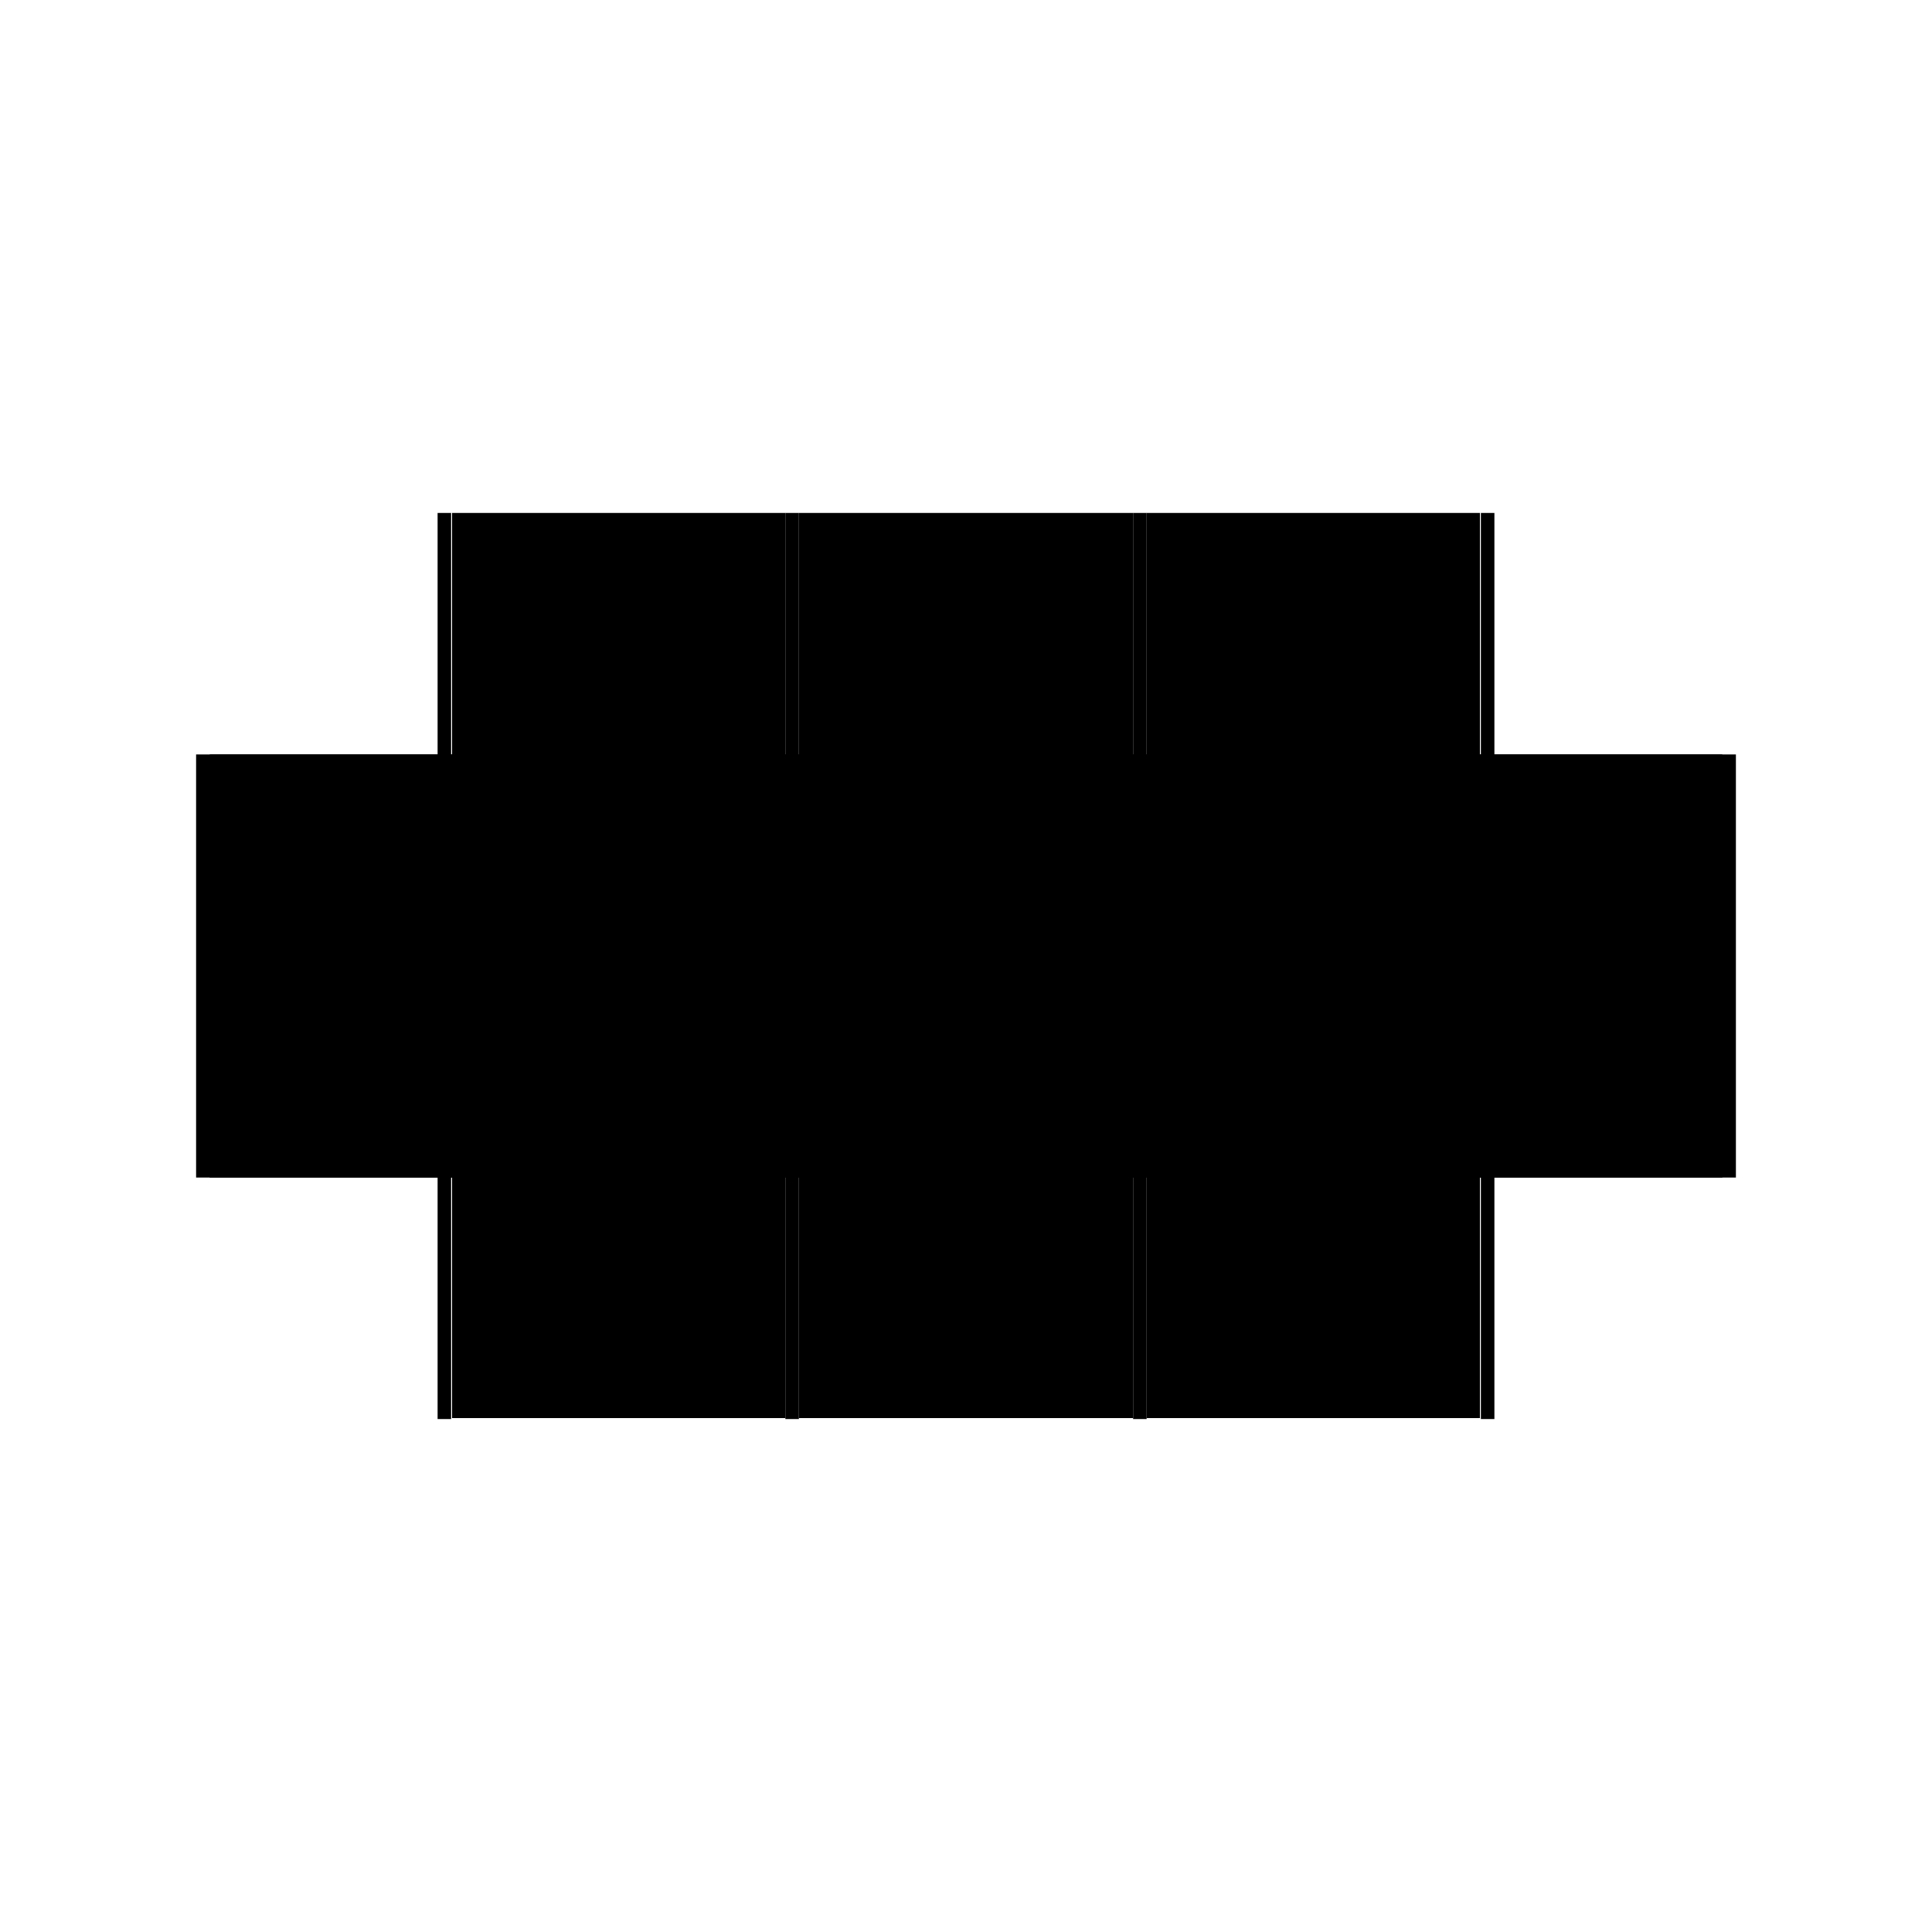
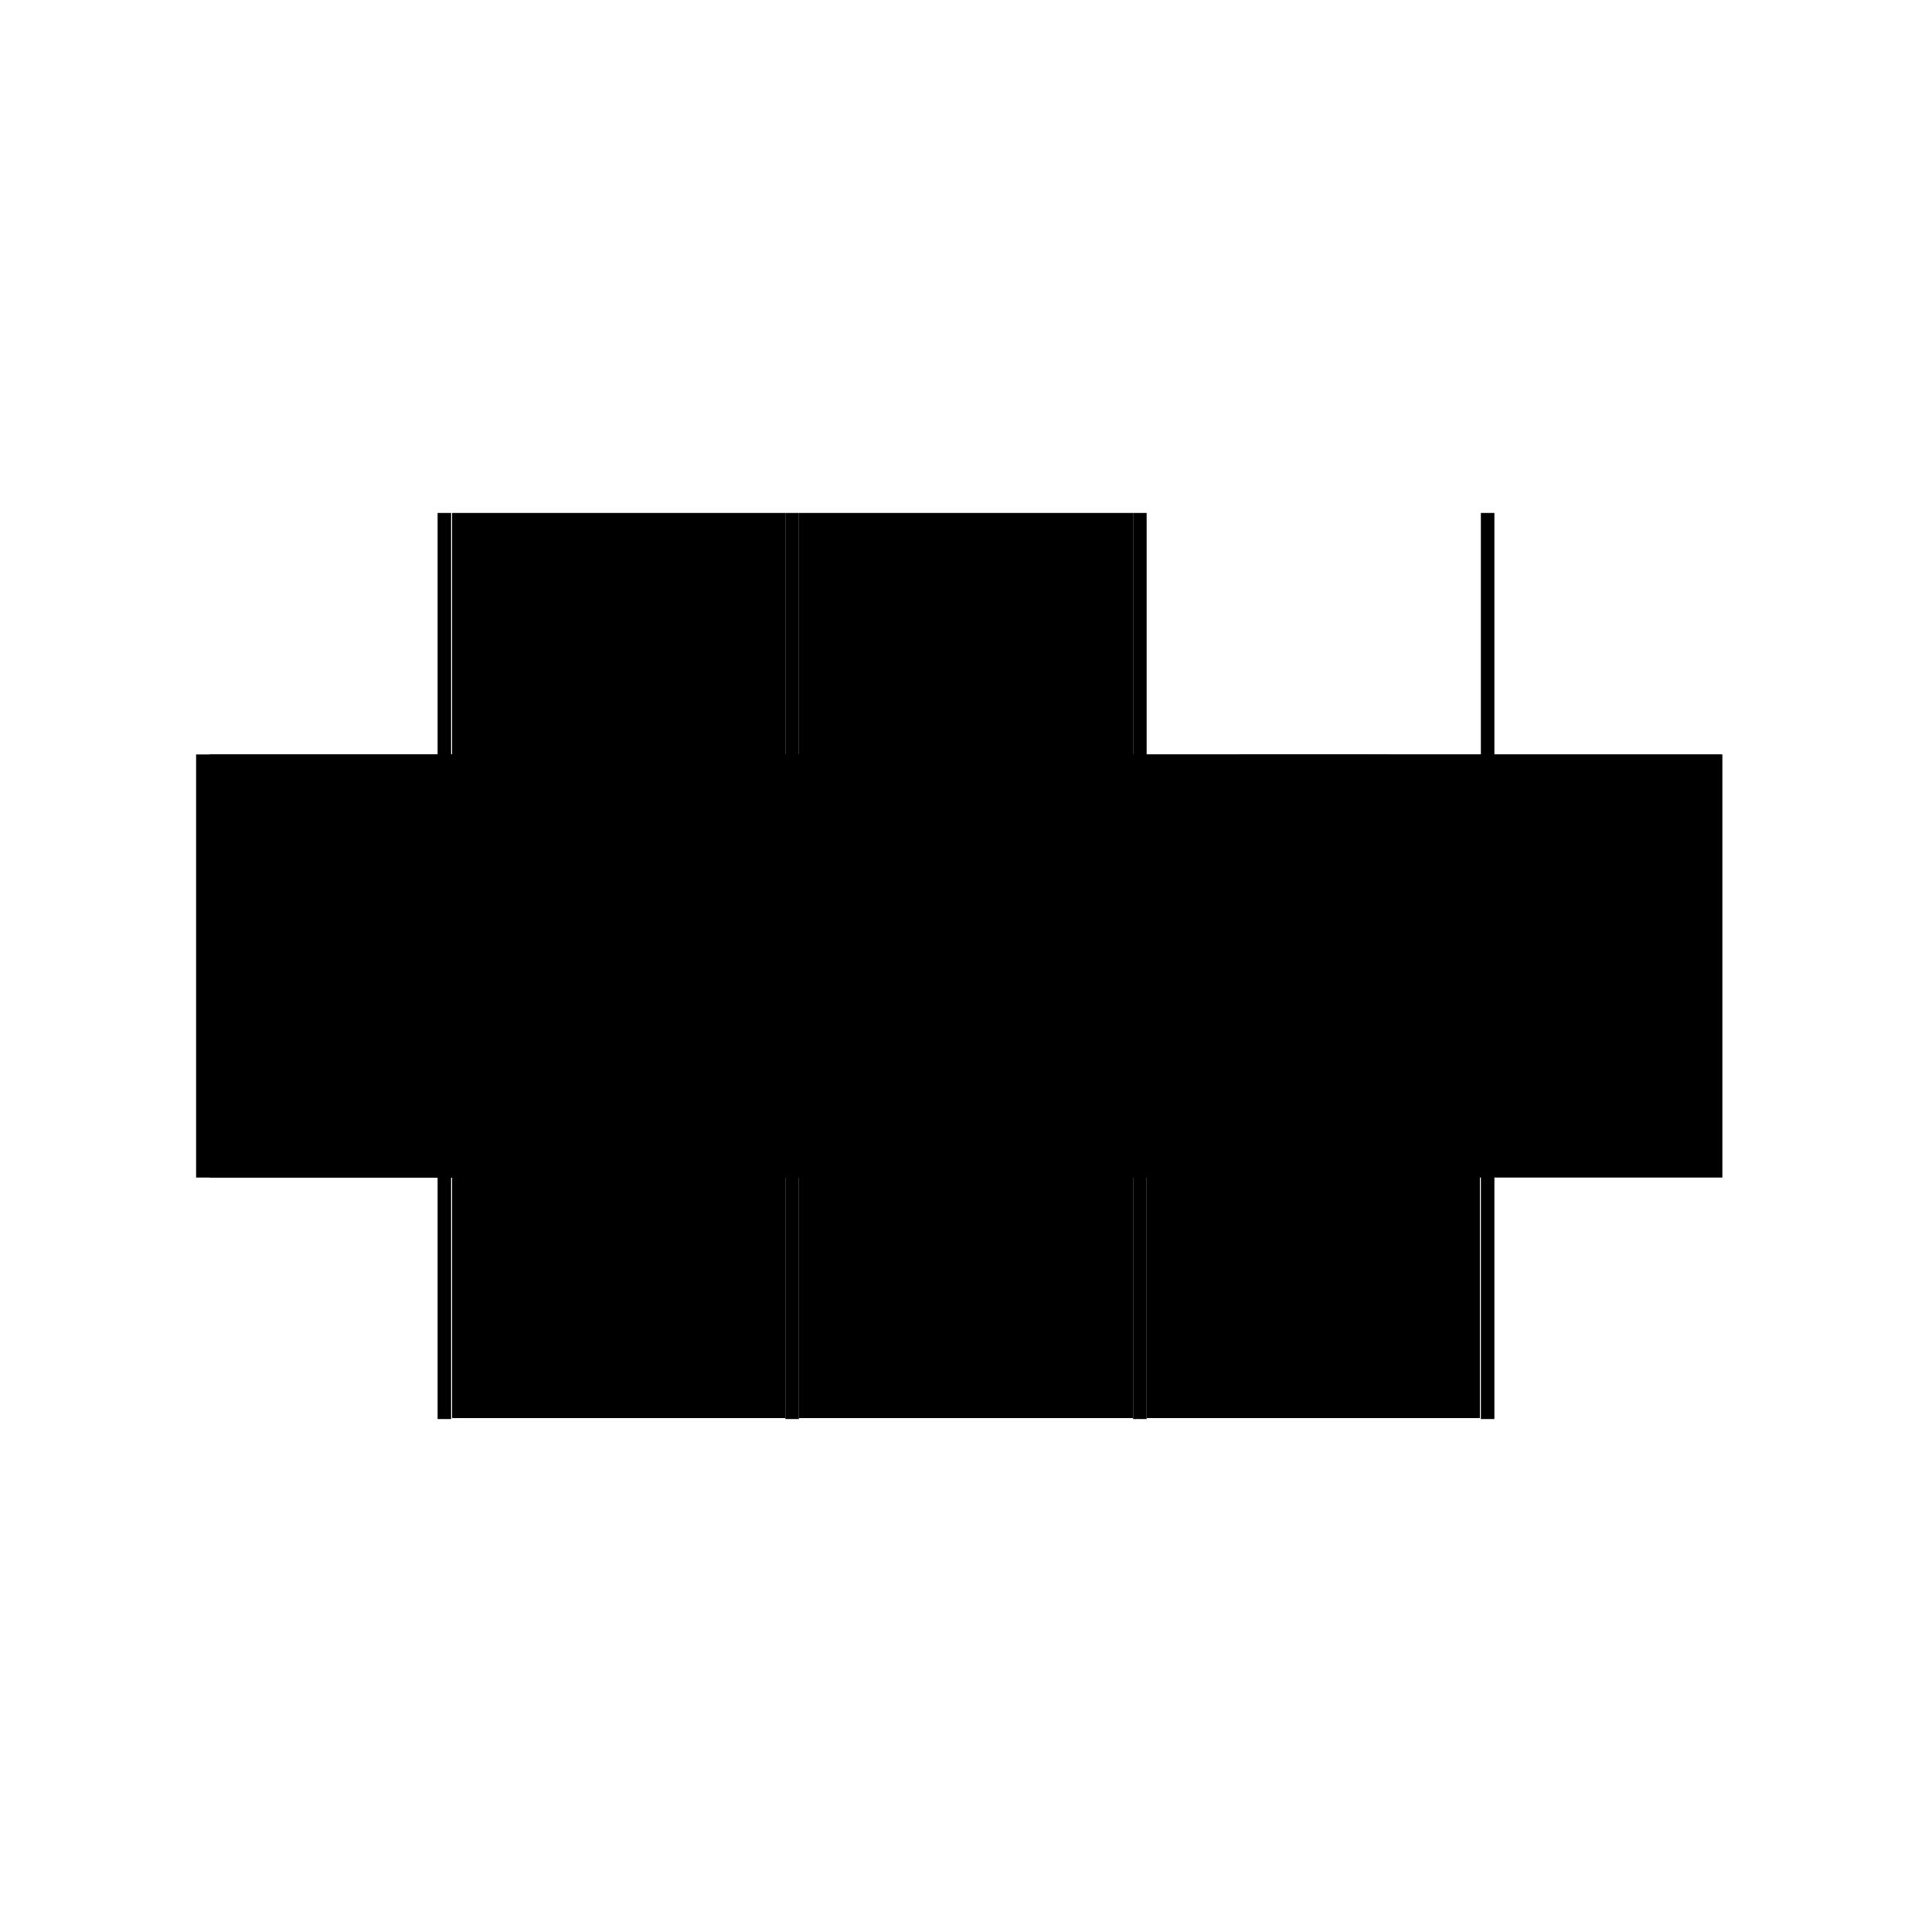
<svg xmlns="http://www.w3.org/2000/svg" baseProfile="full" height="100%" version="1.1" viewBox="-1,-1,2,2" width="100%">
  <defs>
    <style type="text/css">.vectorEffectClass {vector-effect: non-scaling-stroke;}</style>
  </defs>
  <line class="vectorEffectClass" fill="none" stroke="black" stroke-width="0.5" x1="-0.547" x2="-0.547" y1="0.219" y2="-0.219" />
  <line class="vectorEffectClass" fill="none" stroke="black" stroke-width="0.5" x1="-0.533" x2="-0.533" y1="0.219" y2="-0.219" />
  <line class="vectorEffectClass" fill="none" stroke="black" stroke-width="0.5" x1="0.533" x2="0.533" y1="0.219" y2="-0.219" />
-   <line class="vectorEffectClass" fill="none" stroke="black" stroke-width="0.5" x1="0.547" x2="0.547" y1="0.219" y2="-0.219" />
  <line class="vectorEffectClass" fill="none" stroke="black" stroke-width="0.5" x1="-0.187" x2="-0.187" y1="0.218" y2="-0.219" />
  <line class="vectorEffectClass" fill="none" stroke="black" stroke-width="0.5" x1="-0.173" x2="-0.173" y1="0.218" y2="-0.219" />
  <line class="vectorEffectClass" fill="none" stroke="black" stroke-width="0.5" x1="-0.532" x2="-0.532" y1="0.218" y2="-0.219" />
  <line class="vectorEffectClass" fill="none" stroke="black" stroke-width="0.5" x1="0.173" x2="0.173" y1="0.218" y2="-0.219" />
  <line class="vectorEffectClass" fill="none" stroke="black" stroke-width="0.5" x1="0.187" x2="0.187" y1="0.218" y2="-0.219" />
  <line class="vectorEffectClass" fill="none" stroke="black" stroke-width="0.5" x1="0.532" x2="0.532" y1="0.218" y2="-0.219" />
  <line class="vectorEffectClass" fill="none" stroke="black" stroke-width="0.5" x1="-0.173" x2="0.173" y1="0.218" y2="0.218" />
  <line class="vectorEffectClass" fill="none" stroke="black" stroke-width="0.5" x1="-0.173" x2="0.173" y1="-0.219" y2="-0.219" />
  <line class="vectorEffectClass" fill="none" stroke="black" stroke-width="0.5" x1="-0.532" x2="-0.187" y1="0.218" y2="0.218" />
  <line class="vectorEffectClass" fill="none" stroke="black" stroke-width="0.5" x1="-0.532" x2="-0.187" y1="-0.219" y2="-0.219" />
  <line class="vectorEffectClass" fill="none" stroke="black" stroke-width="0.5" x1="0.187" x2="0.532" y1="0.218" y2="0.218" />
-   <line class="vectorEffectClass" fill="none" stroke="black" stroke-width="0.5" x1="0.187" x2="0.532" y1="-0.219" y2="-0.219" />
  <line class="vectorEffectClass" fill="none" stroke="black" stroke-width="0.5" x1="-0.547" x2="-0.533" y1="0.219" y2="0.219" />
  <line class="vectorEffectClass" fill="none" stroke="black" stroke-width="0.5" x1="-0.547" x2="-0.533" y1="-0.219" y2="-0.219" />
  <line class="vectorEffectClass" fill="none" stroke="black" stroke-width="0.5" x1="-0.187" x2="-0.173" y1="0.219" y2="0.219" />
  <line class="vectorEffectClass" fill="none" stroke="black" stroke-width="0.5" x1="-0.187" x2="-0.173" y1="-0.219" y2="-0.219" />
  <line class="vectorEffectClass" fill="none" stroke="black" stroke-width="0.5" x1="0.173" x2="0.187" y1="0.219" y2="0.219" />
  <line class="vectorEffectClass" fill="none" stroke="black" stroke-width="0.5" x1="0.173" x2="0.187" y1="-0.219" y2="-0.219" />
  <line class="vectorEffectClass" fill="none" stroke="black" stroke-width="0.5" x1="0.533" x2="0.547" y1="0.219" y2="0.219" />
  <line class="vectorEffectClass" fill="none" stroke="black" stroke-width="0.5" x1="0.533" x2="0.547" y1="-0.219" y2="-0.219" />
  <line class="vectorEffectClass" fill="none" stroke="black" stroke-width="0.5" x1="-0.187" x2="-0.187" y1="0.219" y2="0.218" />
  <line class="vectorEffectClass" fill="none" stroke="black" stroke-width="0.5" x1="-0.173" x2="-0.173" y1="0.219" y2="0.218" />
-   <line class="vectorEffectClass" fill="none" stroke="black" stroke-width="0.5" x1="0.173" x2="0.173" y1="0.219" y2="0.218" />
  <line class="vectorEffectClass" fill="none" stroke="black" stroke-width="0.5" x1="0.187" x2="0.187" y1="0.219" y2="0.218" />
</svg>